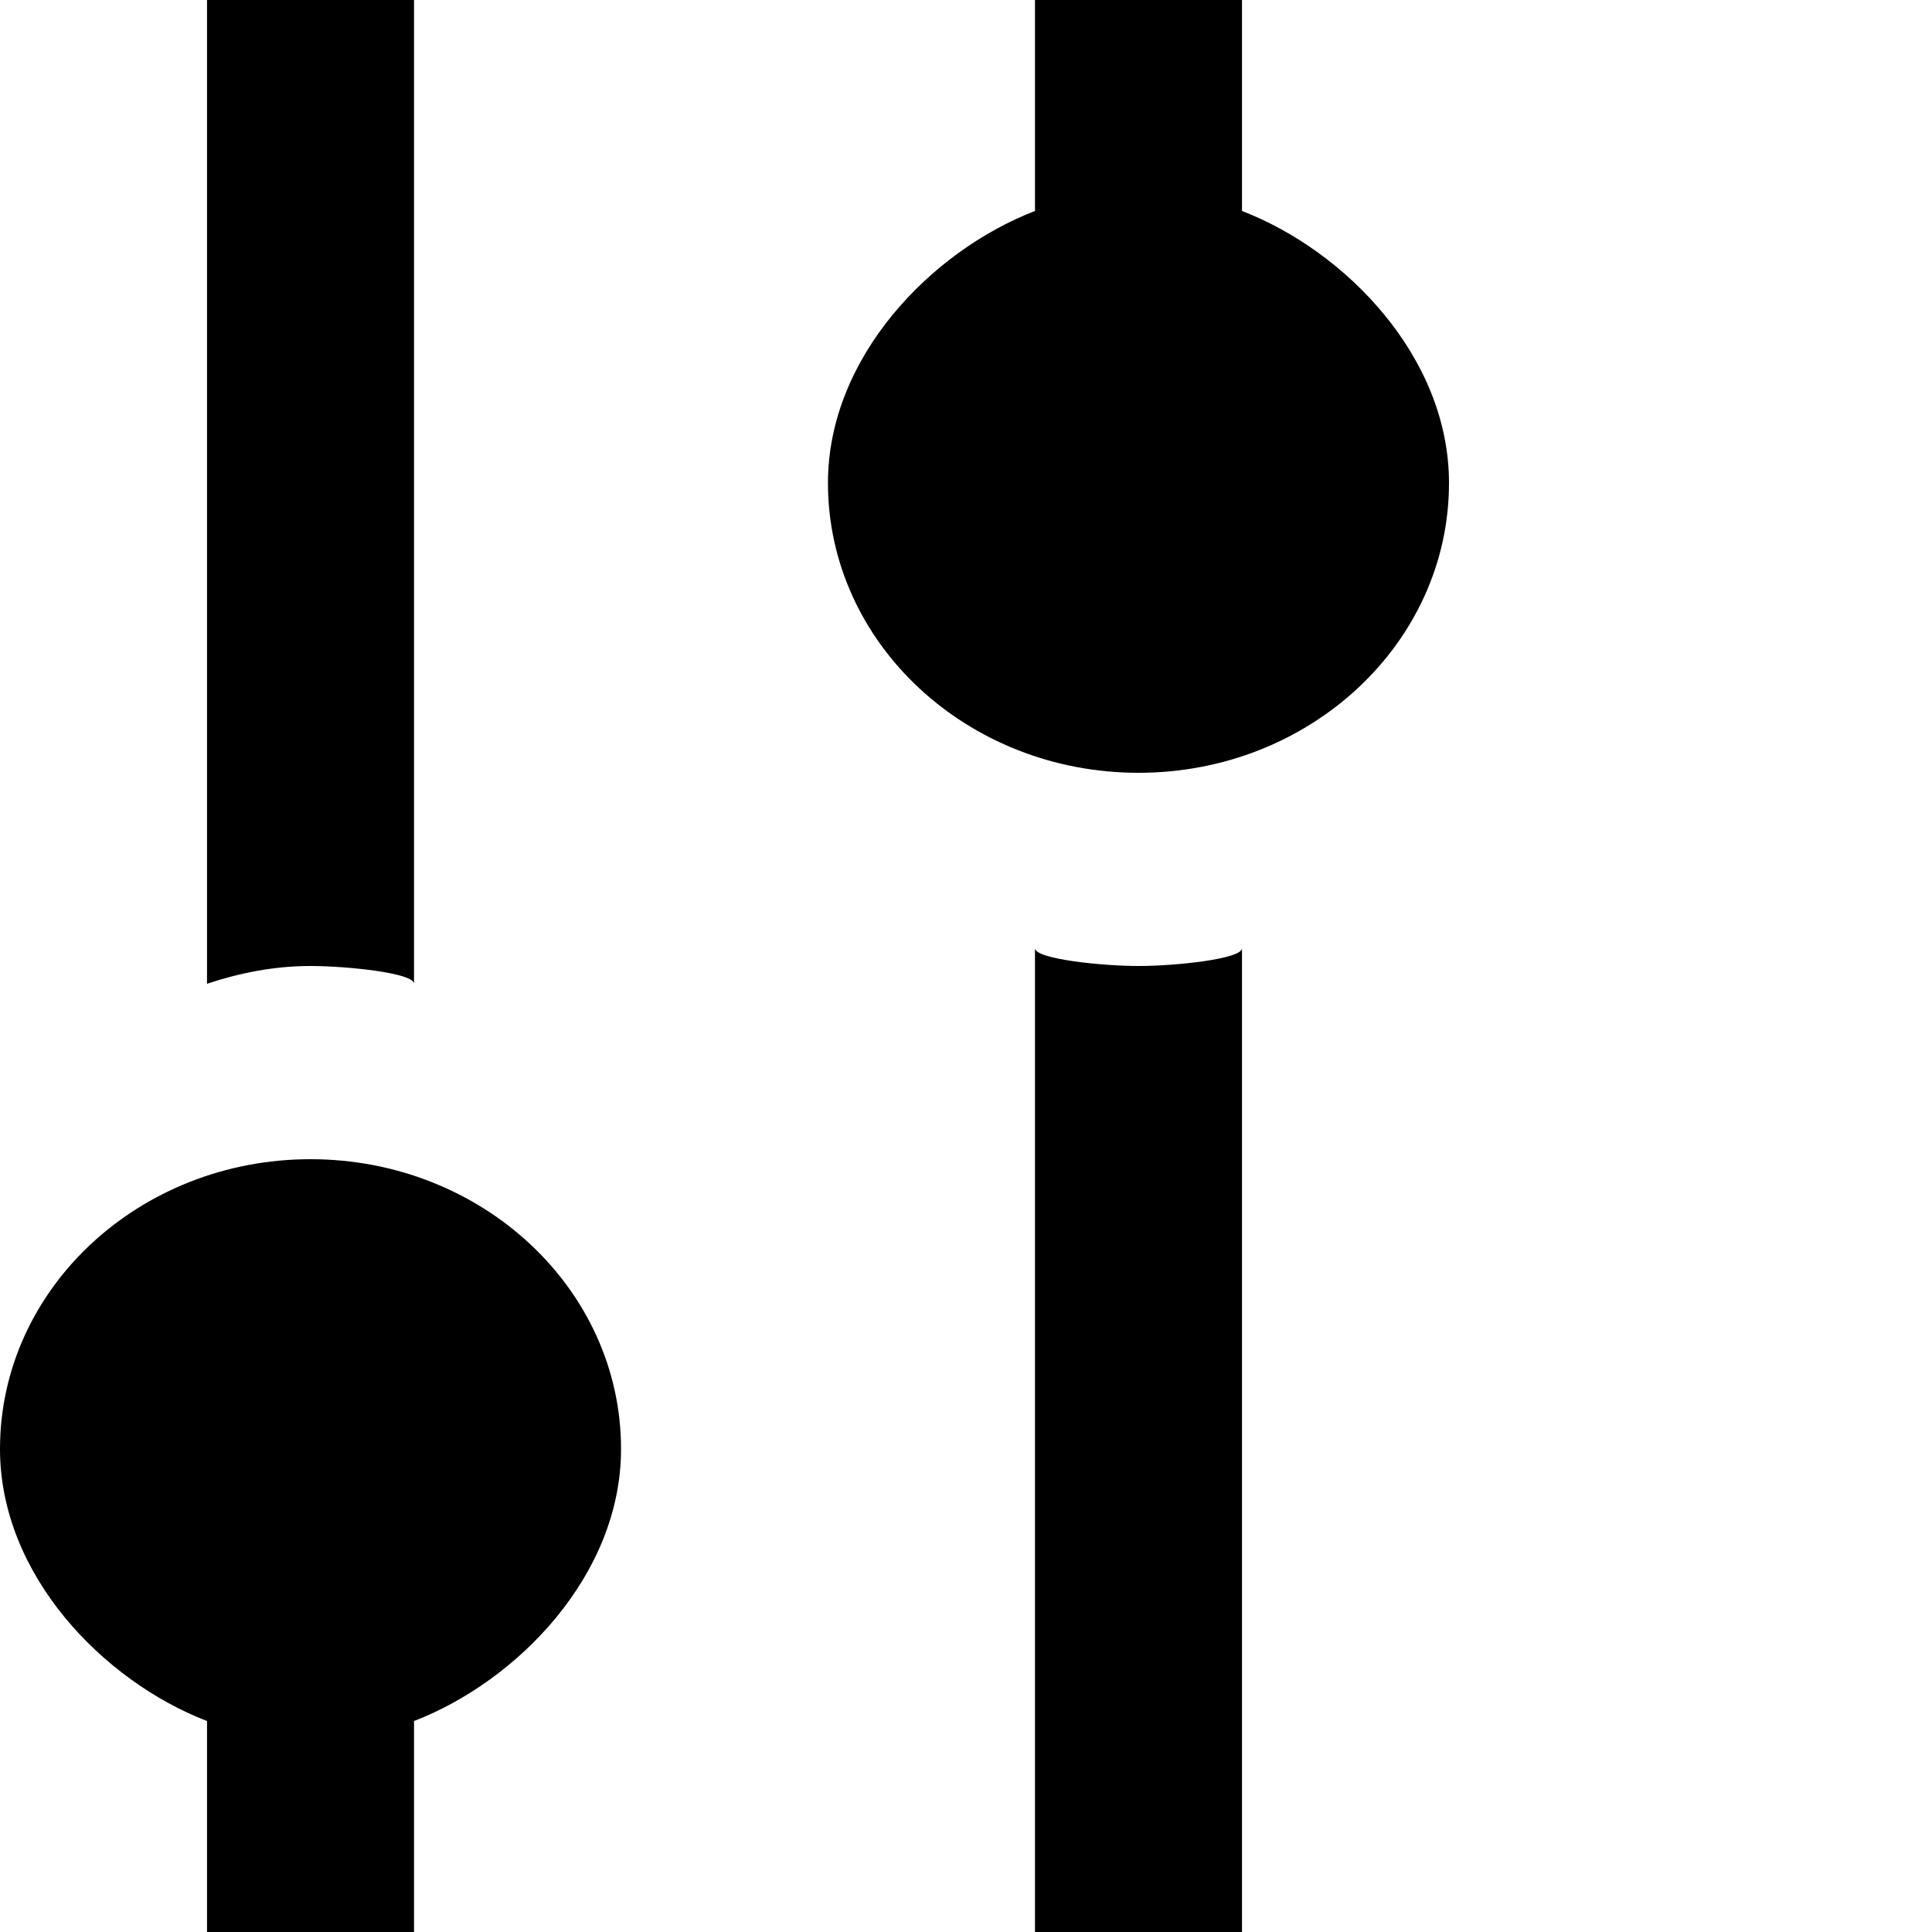
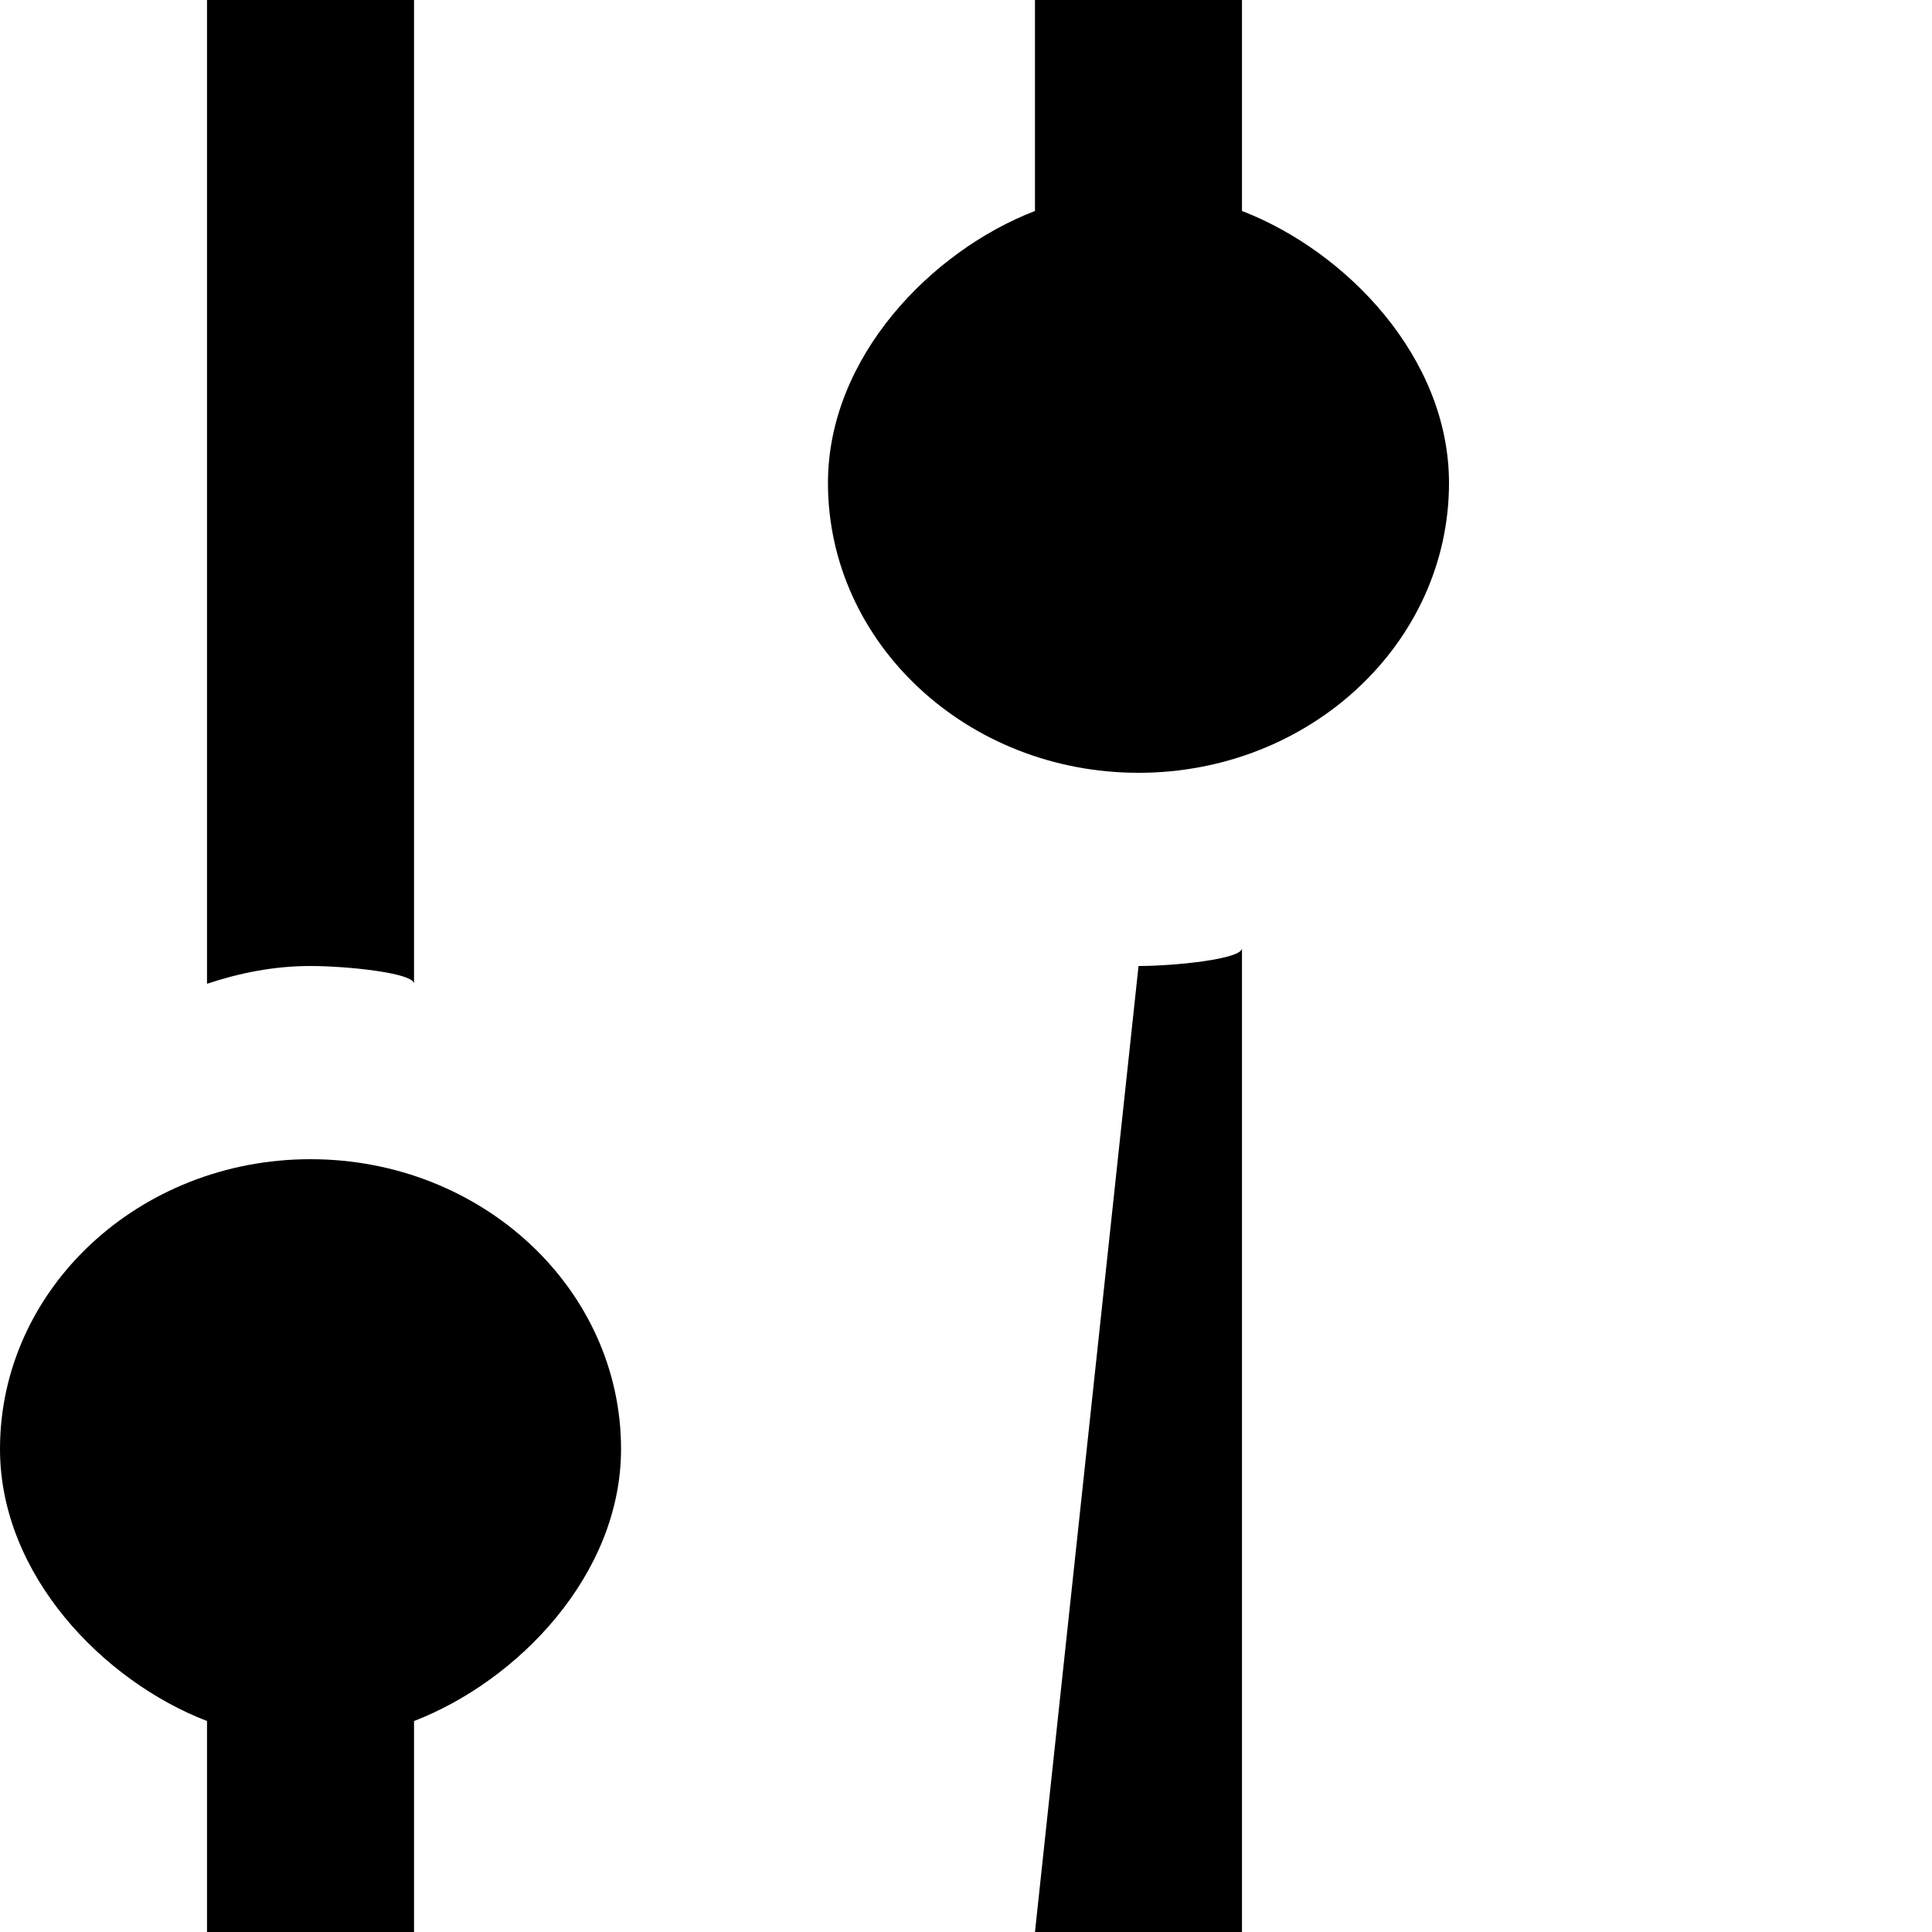
<svg xmlns="http://www.w3.org/2000/svg" viewBox="0 0 20 20">
-   <path d="M11.786,10 C11.408,10 10.714,9.928 10.714,9.816 L10.714,20 L12.857,20 L12.857,9.816 C12.857,9.928 12.164,10 11.786,10 M12.857,2.184 L12.857,0 L10.714,0 L10.714,2.184 C9.643,2.597 8.571,3.696 8.571,5 C8.571,6.657 10.01,8 11.786,8 C13.561,8 15,6.657 15,5 C15,3.696 13.929,2.597 12.857,2.184 M4.286,10.184 L4.286,0 L2.143,0 L2.143,10.184 C2.479,10.072 2.836,10 3.214,10 C3.592,10 4.286,10.072 4.286,10.184 M6.429,15 C6.429,16.304 5.357,17.403 4.286,17.816 L4.286,20 L2.143,20 L2.143,17.816 C1.071,17.403 0,16.304 0,15 C0,13.343 1.439,12 3.214,12 C4.99,12 6.429,13.343 6.429,15" fill="currentColor" />
+   <path d="M11.786,10 L10.714,20 L12.857,20 L12.857,9.816 C12.857,9.928 12.164,10 11.786,10 M12.857,2.184 L12.857,0 L10.714,0 L10.714,2.184 C9.643,2.597 8.571,3.696 8.571,5 C8.571,6.657 10.01,8 11.786,8 C13.561,8 15,6.657 15,5 C15,3.696 13.929,2.597 12.857,2.184 M4.286,10.184 L4.286,0 L2.143,0 L2.143,10.184 C2.479,10.072 2.836,10 3.214,10 C3.592,10 4.286,10.072 4.286,10.184 M6.429,15 C6.429,16.304 5.357,17.403 4.286,17.816 L4.286,20 L2.143,20 L2.143,17.816 C1.071,17.403 0,16.304 0,15 C0,13.343 1.439,12 3.214,12 C4.99,12 6.429,13.343 6.429,15" fill="currentColor" />
</svg>